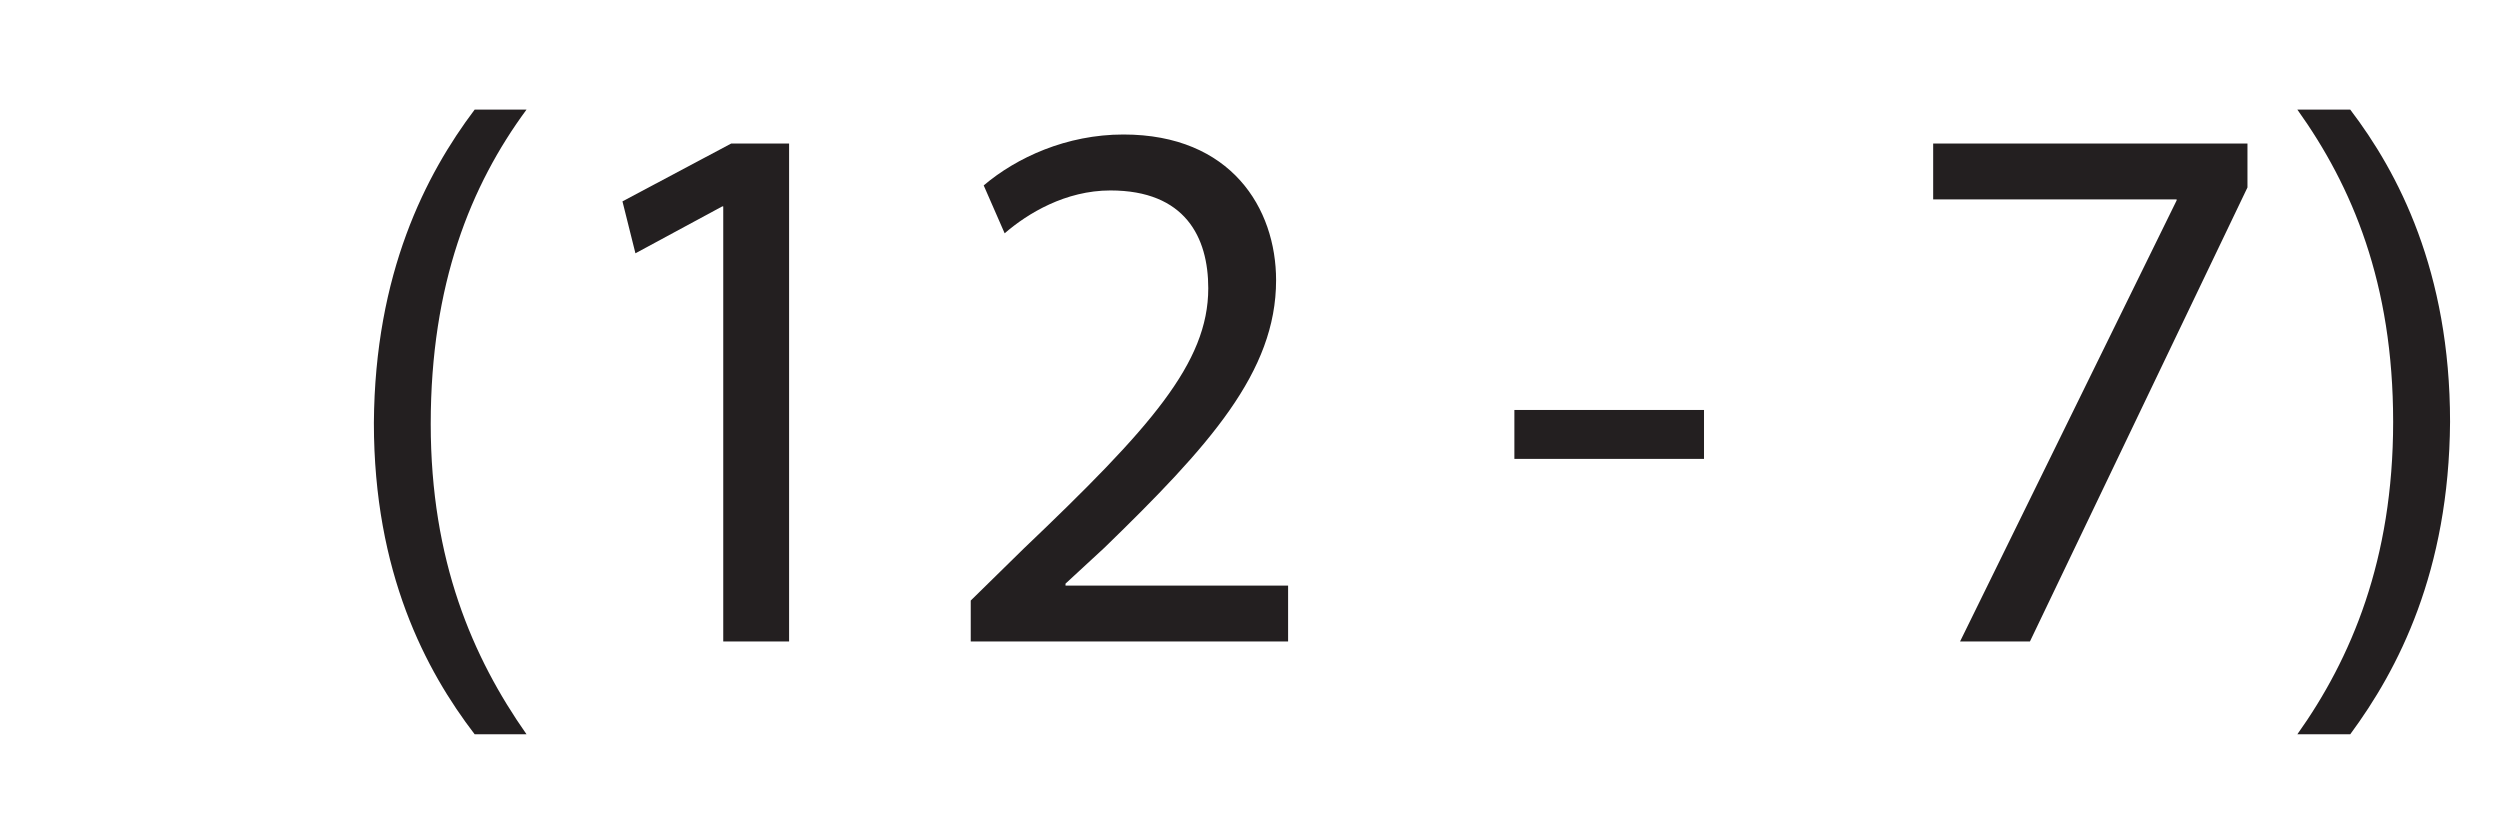
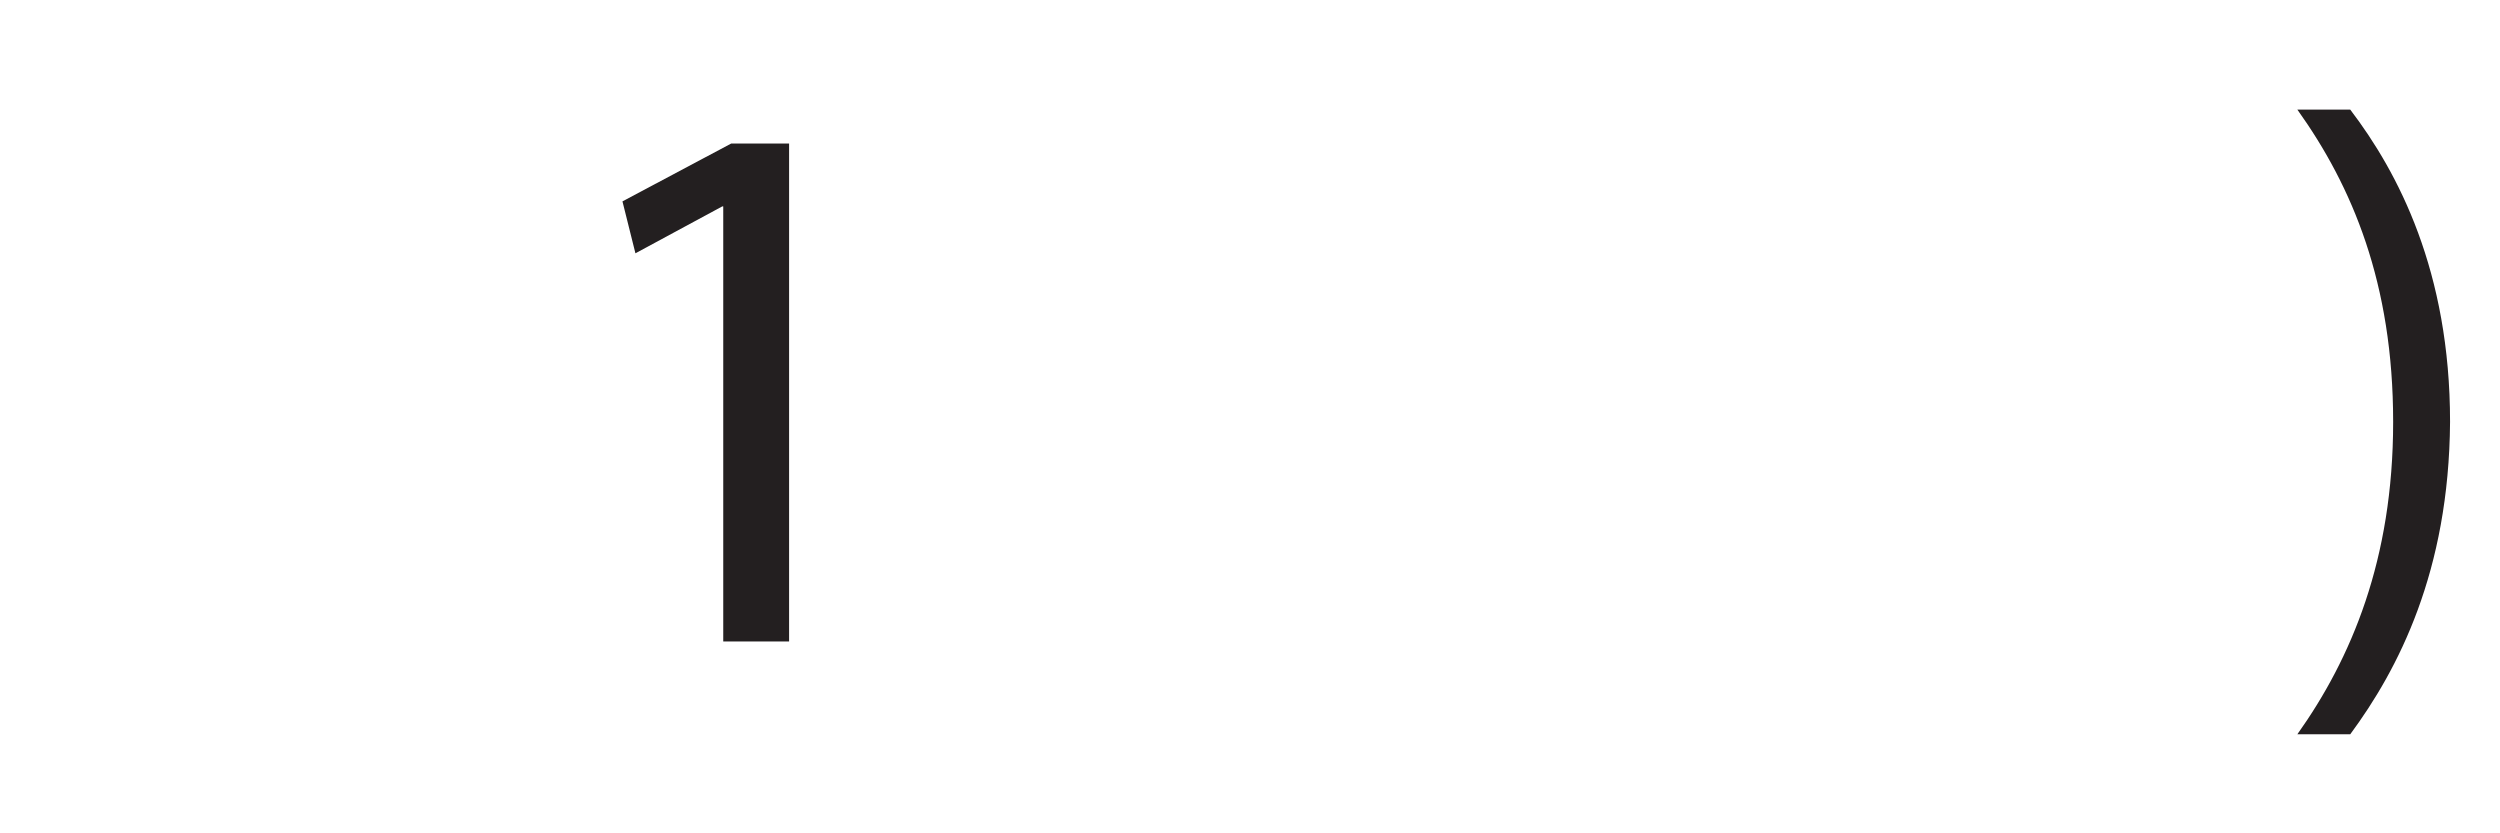
<svg xmlns="http://www.w3.org/2000/svg" xmlns:xlink="http://www.w3.org/1999/xlink" width="39.143pt" height="13.044pt" viewBox="0 0 39.143 13.044" version="1.1">
  <defs>
    <g>
      <symbol overflow="visible" id="glyph0-0">
-         <path style="stroke:none;" d="M 0 0 L 6 0 L 6 -8.406 L 0 -8.406 Z M 3 -4.734 L 0.953 -7.797 L 5.047 -7.797 Z M 3.359 -4.203 L 5.406 -7.266 L 5.406 -1.141 Z M 0.953 -0.594 L 3 -3.656 L 5.047 -0.594 Z M 0.594 -7.266 L 2.641 -4.203 L 0.594 -1.141 Z M 0.594 -7.266 " />
-       </symbol>
+         </symbol>
      <symbol overflow="visible" id="glyph0-1">
        <path style="stroke:none;" d="" />
      </symbol>
      <symbol overflow="visible" id="glyph0-2">
-         <path style="stroke:none;" d="M 2.344 -8.328 C 1.578 -7.312 0.781 -5.766 0.766 -3.422 C 0.766 -1.078 1.578 0.453 2.344 1.453 L 3.156 1.453 C 2.312 0.25 1.656 -1.266 1.656 -3.406 C 1.656 -5.594 2.281 -7.141 3.156 -8.328 Z M 2.344 -8.328 " />
-       </symbol>
+         </symbol>
      <symbol overflow="visible" id="glyph0-3">
        <path style="stroke:none;" d="M 2.828 0 L 3.859 0 L 3.859 -7.797 L 2.953 -7.797 L 1.25 -6.891 L 1.453 -6.078 L 2.812 -6.812 L 2.828 -6.812 Z M 2.828 0 " />
      </symbol>
      <symbol overflow="visible" id="glyph0-4">
-         <path style="stroke:none;" d="M 5.516 0 L 5.516 -0.875 L 2.031 -0.875 L 2.031 -0.906 L 2.641 -1.469 C 4.281 -3.062 5.328 -4.219 5.328 -5.656 C 5.328 -6.781 4.625 -7.938 2.938 -7.938 C 2.047 -7.938 1.266 -7.578 0.75 -7.141 L 1.078 -6.391 C 1.438 -6.703 2.031 -7.062 2.734 -7.062 C 3.906 -7.062 4.266 -6.328 4.266 -5.531 C 4.266 -4.359 3.359 -3.344 1.375 -1.453 L 0.547 -0.641 L 0.547 0 Z M 5.516 0 " />
-       </symbol>
+         </symbol>
      <symbol overflow="visible" id="glyph0-5">
-         <path style="stroke:none;" d="M 0.359 -3.625 L 0.359 -2.859 L 3.328 -2.859 L 3.328 -3.625 Z M 0.359 -3.625 " />
-       </symbol>
+         </symbol>
      <symbol overflow="visible" id="glyph0-6">
-         <path style="stroke:none;" d="M 0.688 -7.797 L 0.688 -6.922 L 4.5 -6.922 L 4.5 -6.906 L 1.109 0 L 2.203 0 L 5.609 -7.109 L 5.609 -7.797 Z M 0.688 -7.797 " />
-       </symbol>
+         </symbol>
      <symbol overflow="visible" id="glyph0-7">
        <path style="stroke:none;" d="M 1.062 1.453 C 1.812 0.438 2.609 -1.094 2.625 -3.438 C 2.625 -5.797 1.812 -7.344 1.062 -8.328 L 0.234 -8.328 C 1.094 -7.125 1.734 -5.609 1.734 -3.438 C 1.734 -1.281 1.078 0.266 0.234 1.453 Z M 1.062 1.453 " />
      </symbol>
    </g>
  </defs>
  <g id="surface1">
    <g style="fill:rgb(13.73%,12.16%,12.549%);fill-opacity:1;">
      <use xlink:href="#glyph0-1" x="0" y="10.044" />
      <use xlink:href="#glyph0-1" x="2.544" y="10.044" />
      <use xlink:href="#glyph0-2" x="5.088" y="10.044" />
      <use xlink:href="#glyph0-3" x="8.496" y="10.044" />
      <use xlink:href="#glyph0-4" x="14.652" y="10.044" />
      <use xlink:href="#glyph0-1" x="20.808" y="10.044" />
      <use xlink:href="#glyph0-5" x="23.352" y="10.044" />
      <use xlink:href="#glyph0-1" x="27.036" y="10.044" />
      <use xlink:href="#glyph0-6" x="29.58" y="10.044" />
      <use xlink:href="#glyph0-7" x="35.736" y="10.044" />
    </g>
  </g>
</svg>